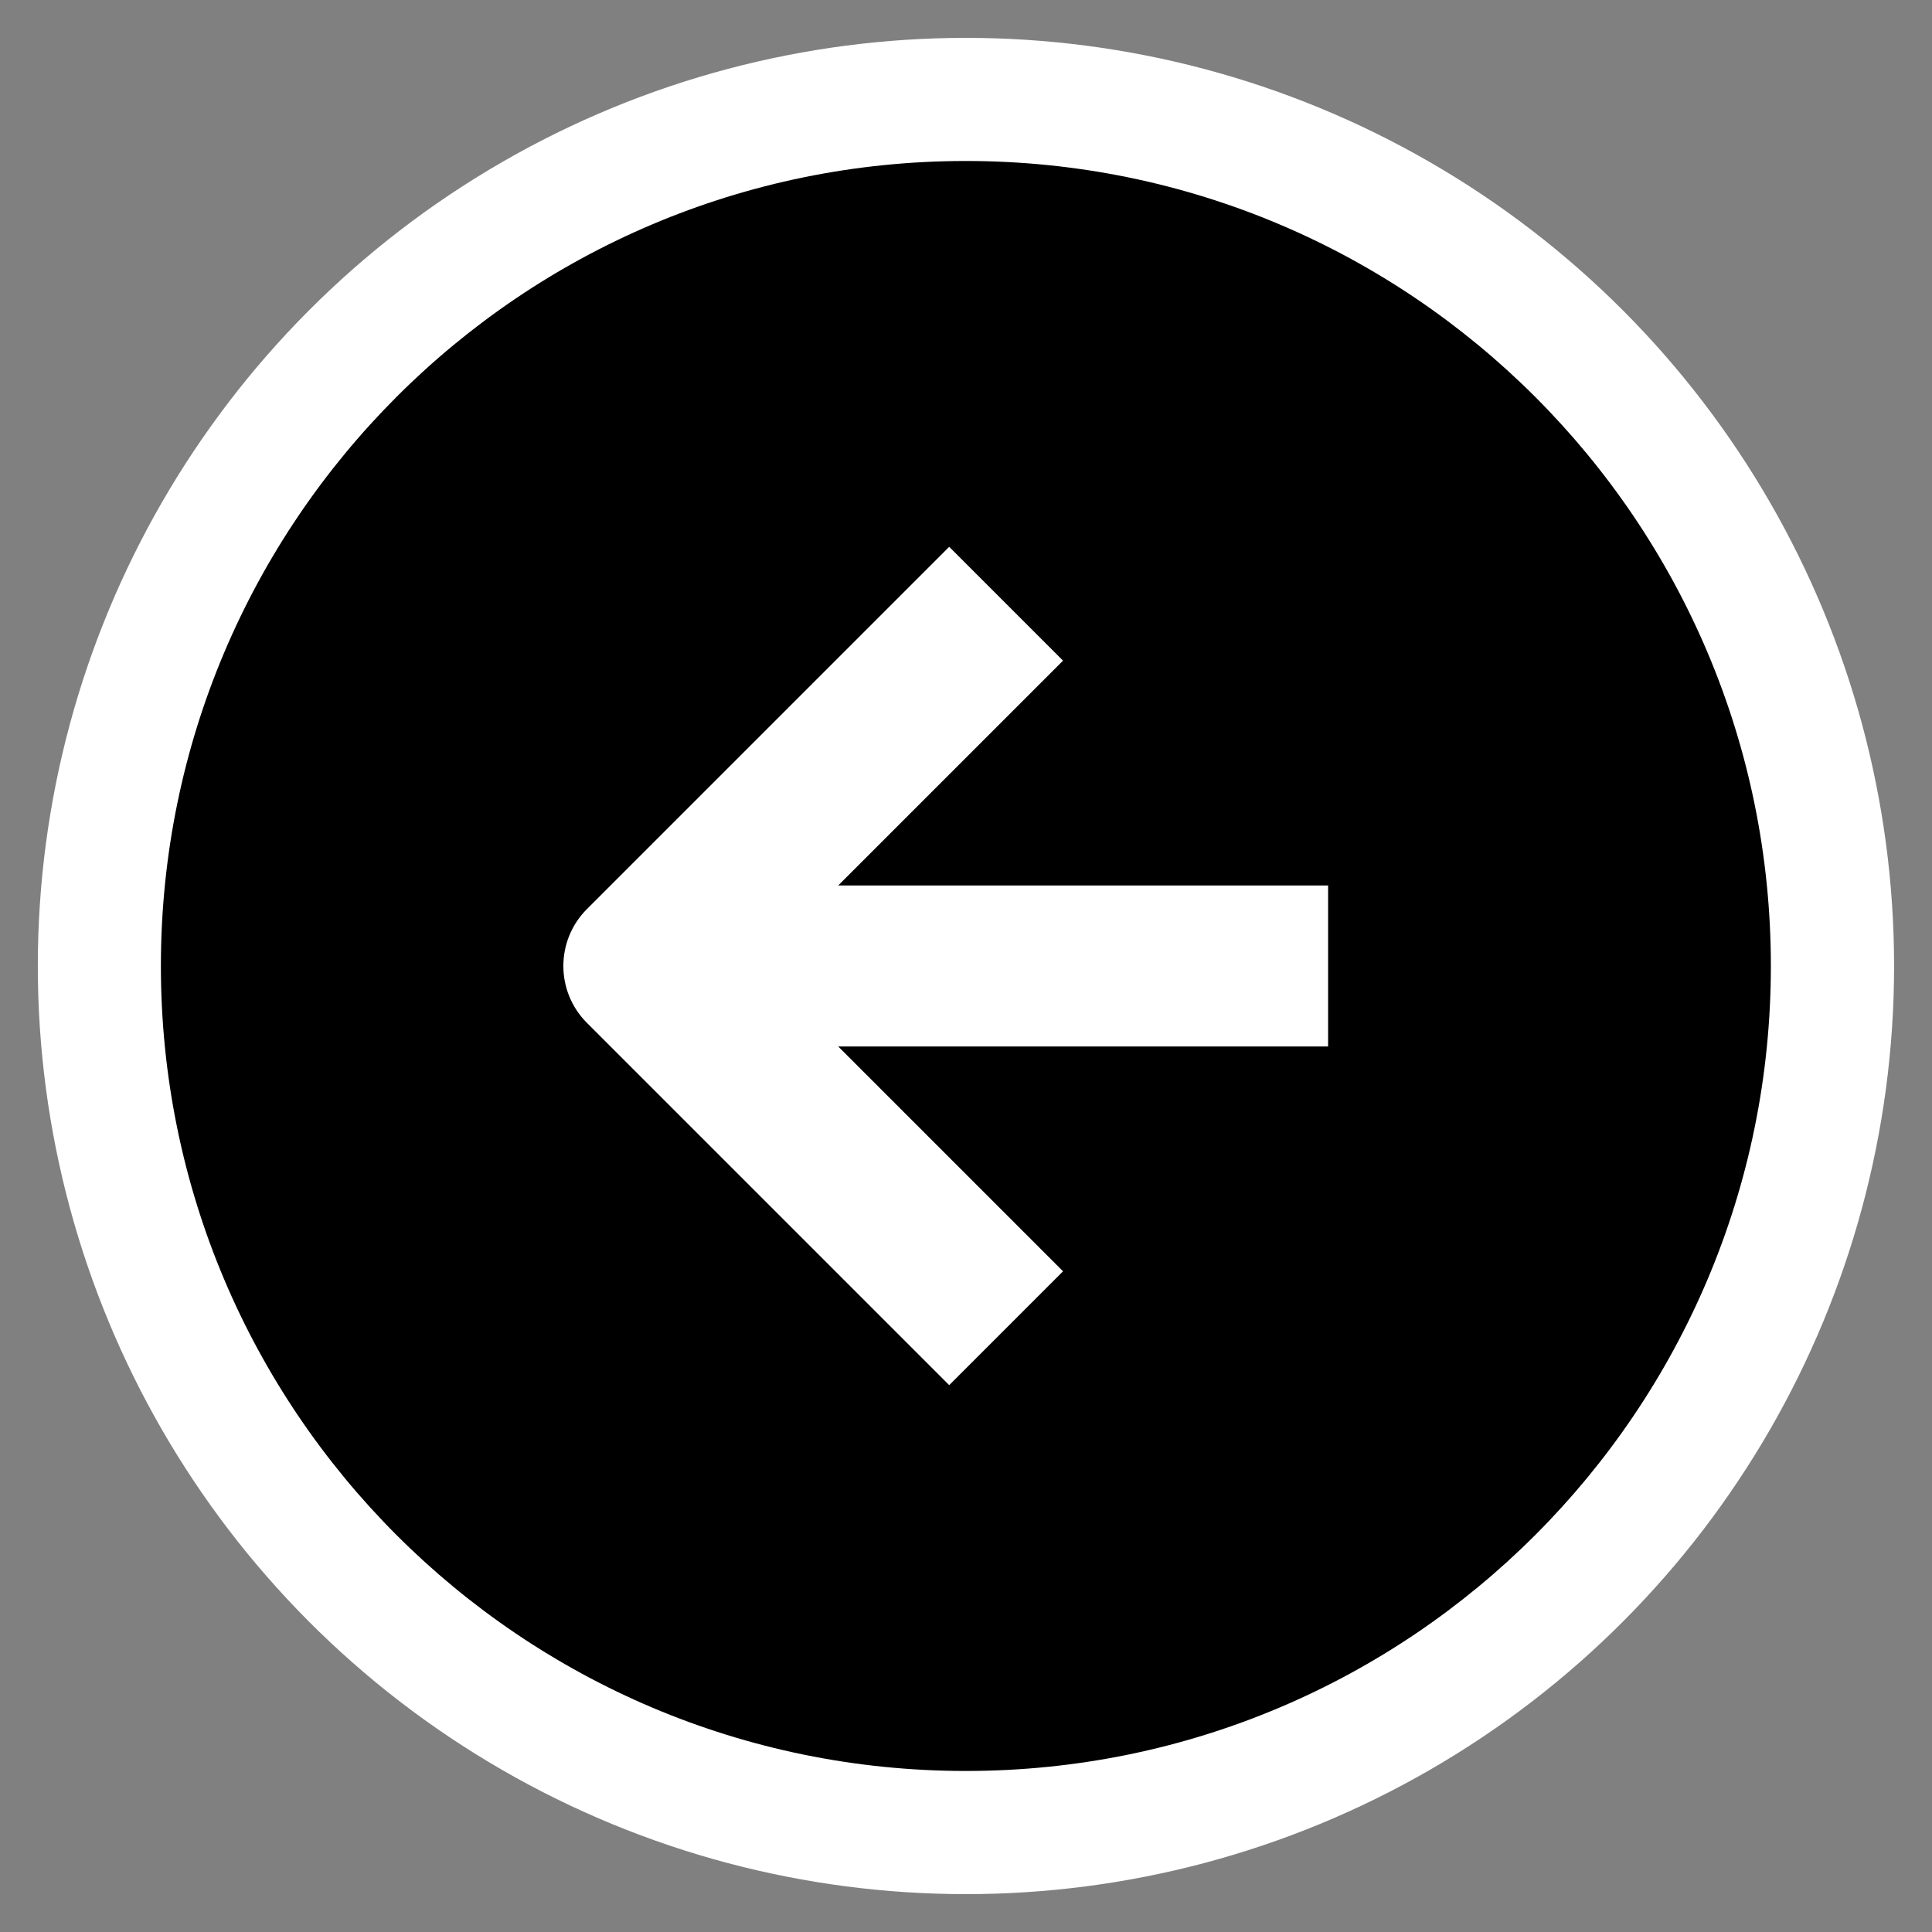
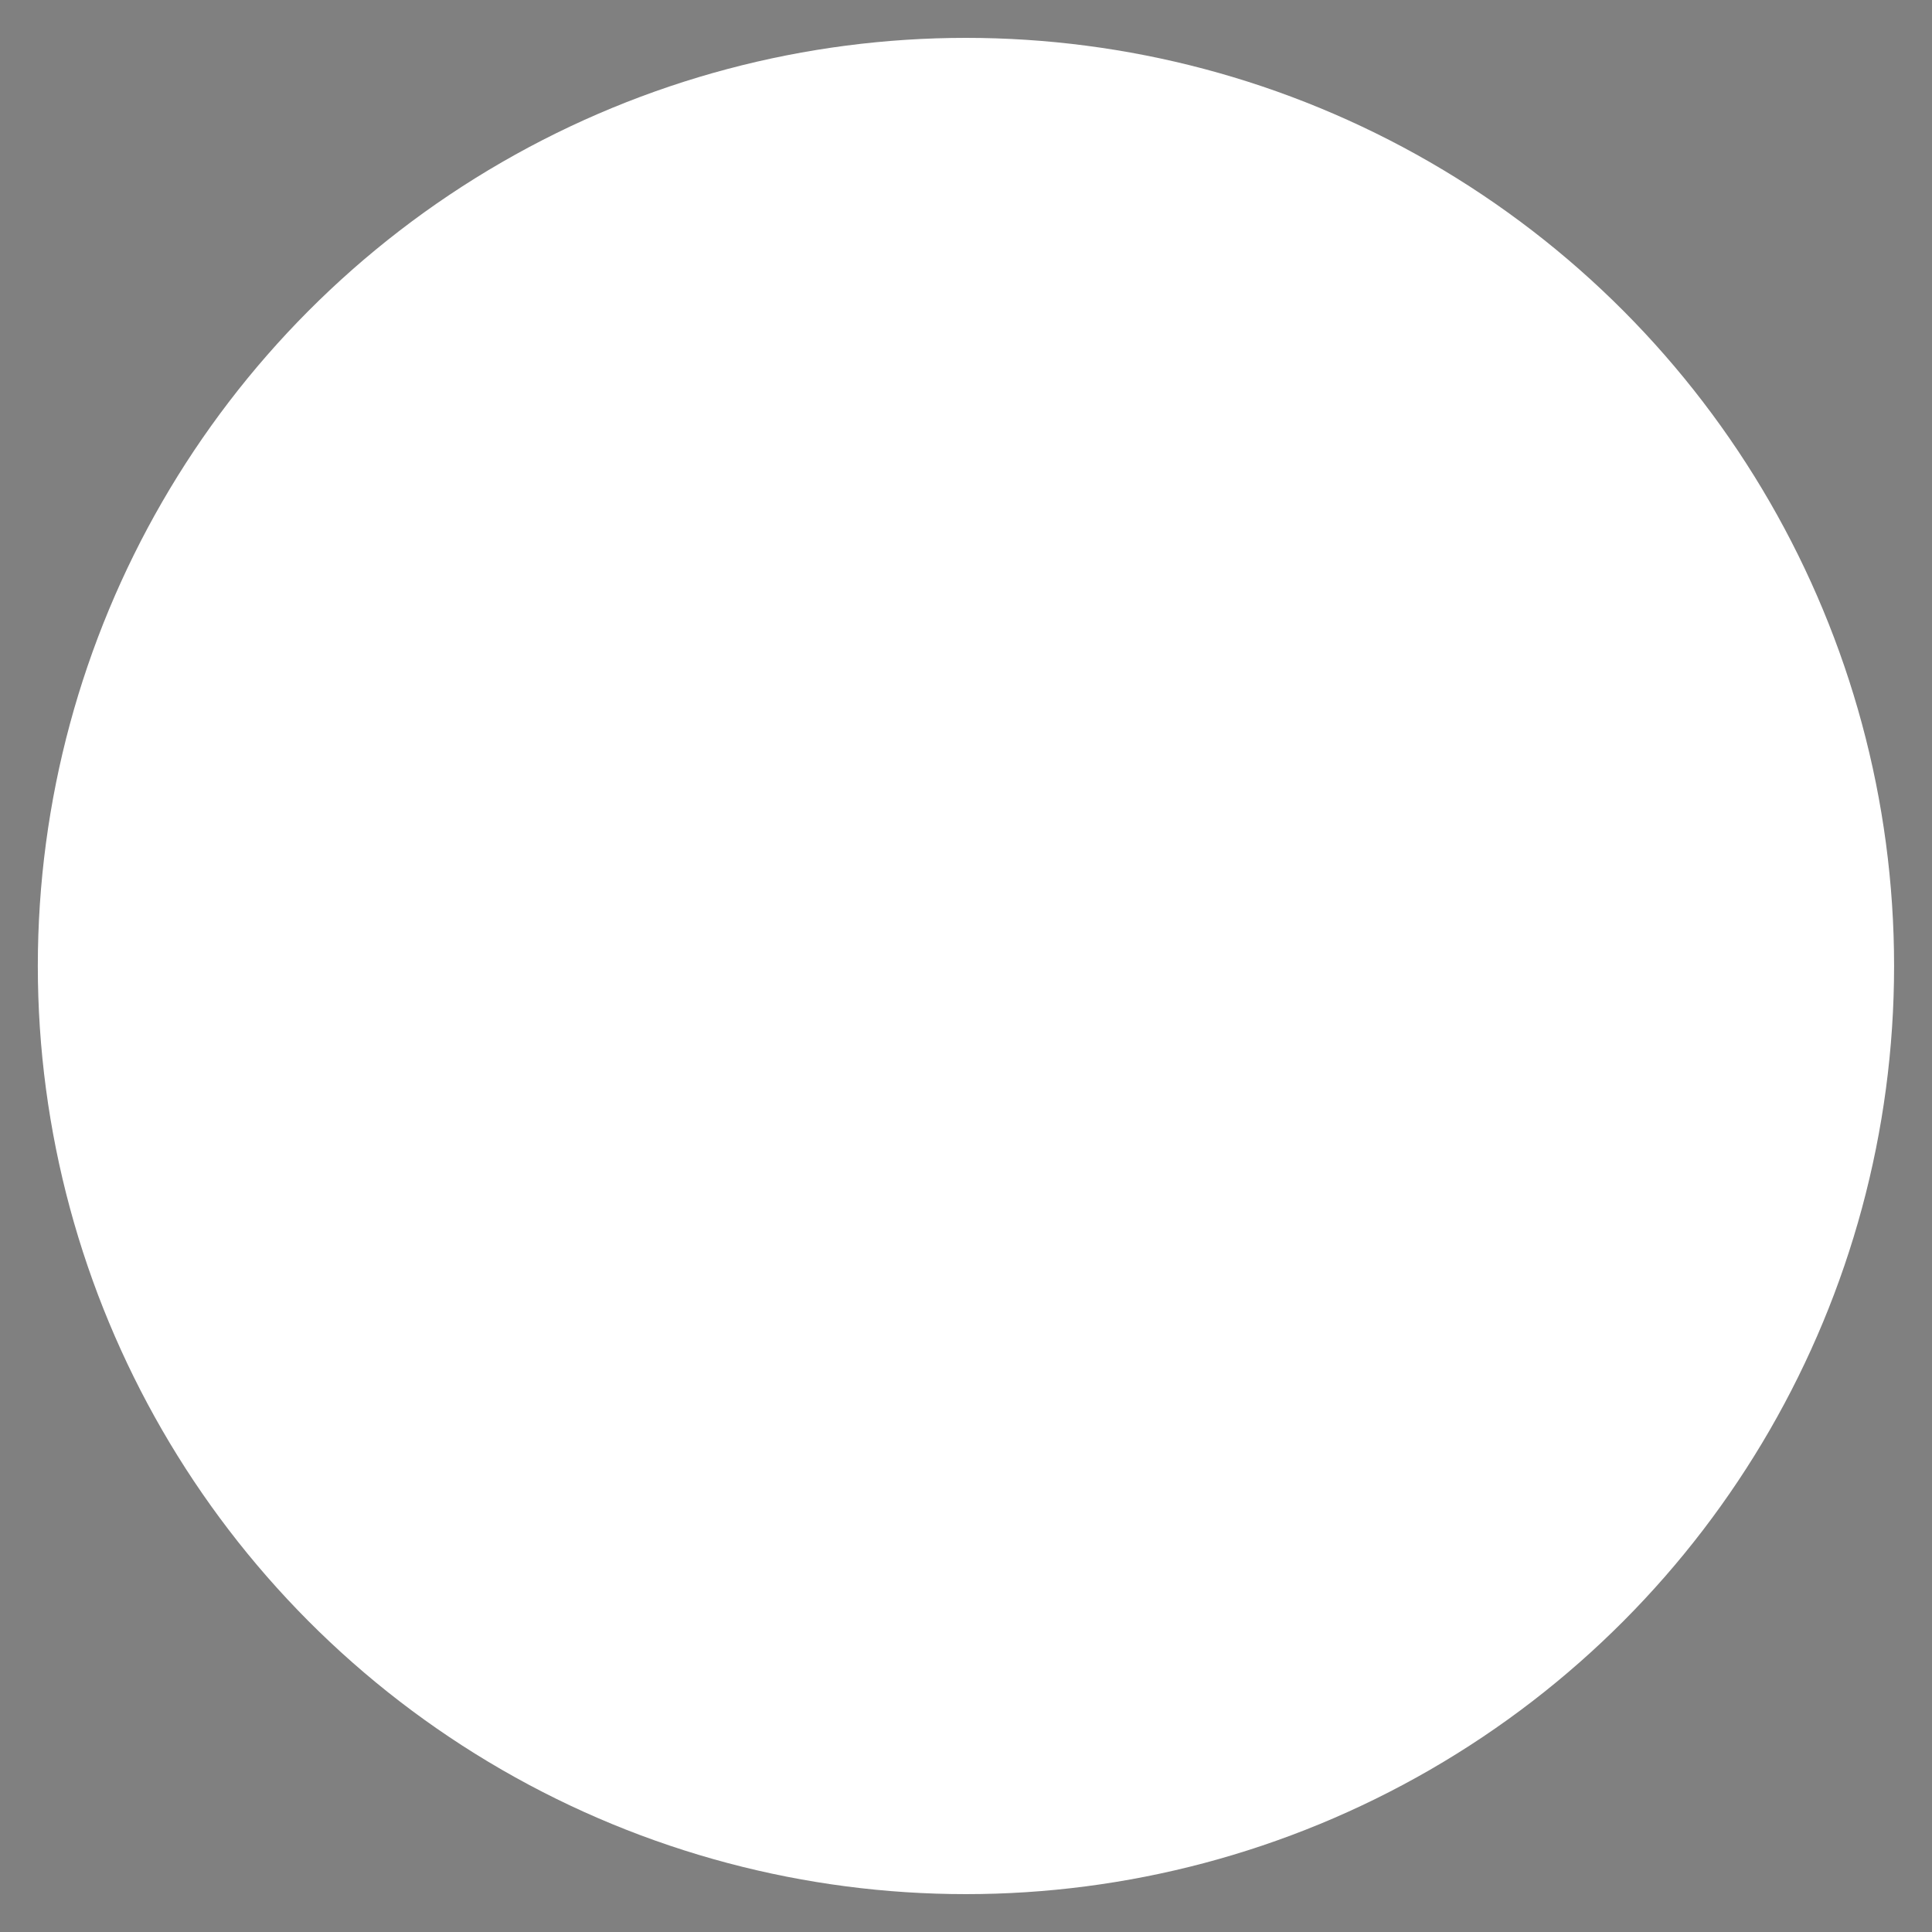
<svg xmlns="http://www.w3.org/2000/svg" width="40" height="40" viewBox="0 0 40 40" fill="none">
  <rect x="0" y="0" width="40" height="40" fill="#808080" stroke="none" />
  <g clip-path="url(#clip0_4449_5243)">
    <circle cx="19.216" cy="19.216" r="19.216" transform="matrix(-1 0 0 1 39.215 0.784)" fill="white" />
-     <path fill-rule="evenodd" clip-rule="evenodd" d="M19.997 36.666C10.793 36.666 3.331 29.204 3.331 20C3.331 10.795 10.793 3.333 19.997 3.333C29.202 3.333 36.664 10.795 36.664 20C36.664 29.204 29.202 36.666 19.997 36.666ZM19.652 28.678L12.152 21.178C11.501 20.527 11.501 19.472 12.152 18.821L19.652 11.321L22.009 13.678L17.354 18.333L27.497 18.333L27.497 21.666L17.354 21.666L22.009 26.321L19.652 28.678Z" fill="black" />
  </g>
  <defs>
    <clipPath id="clip0_4449_5243">
      <rect width="40" height="40" fill="white" transform="matrix(-1 0 0 1 40 0)" />
    </clipPath>
  </defs>
</svg>